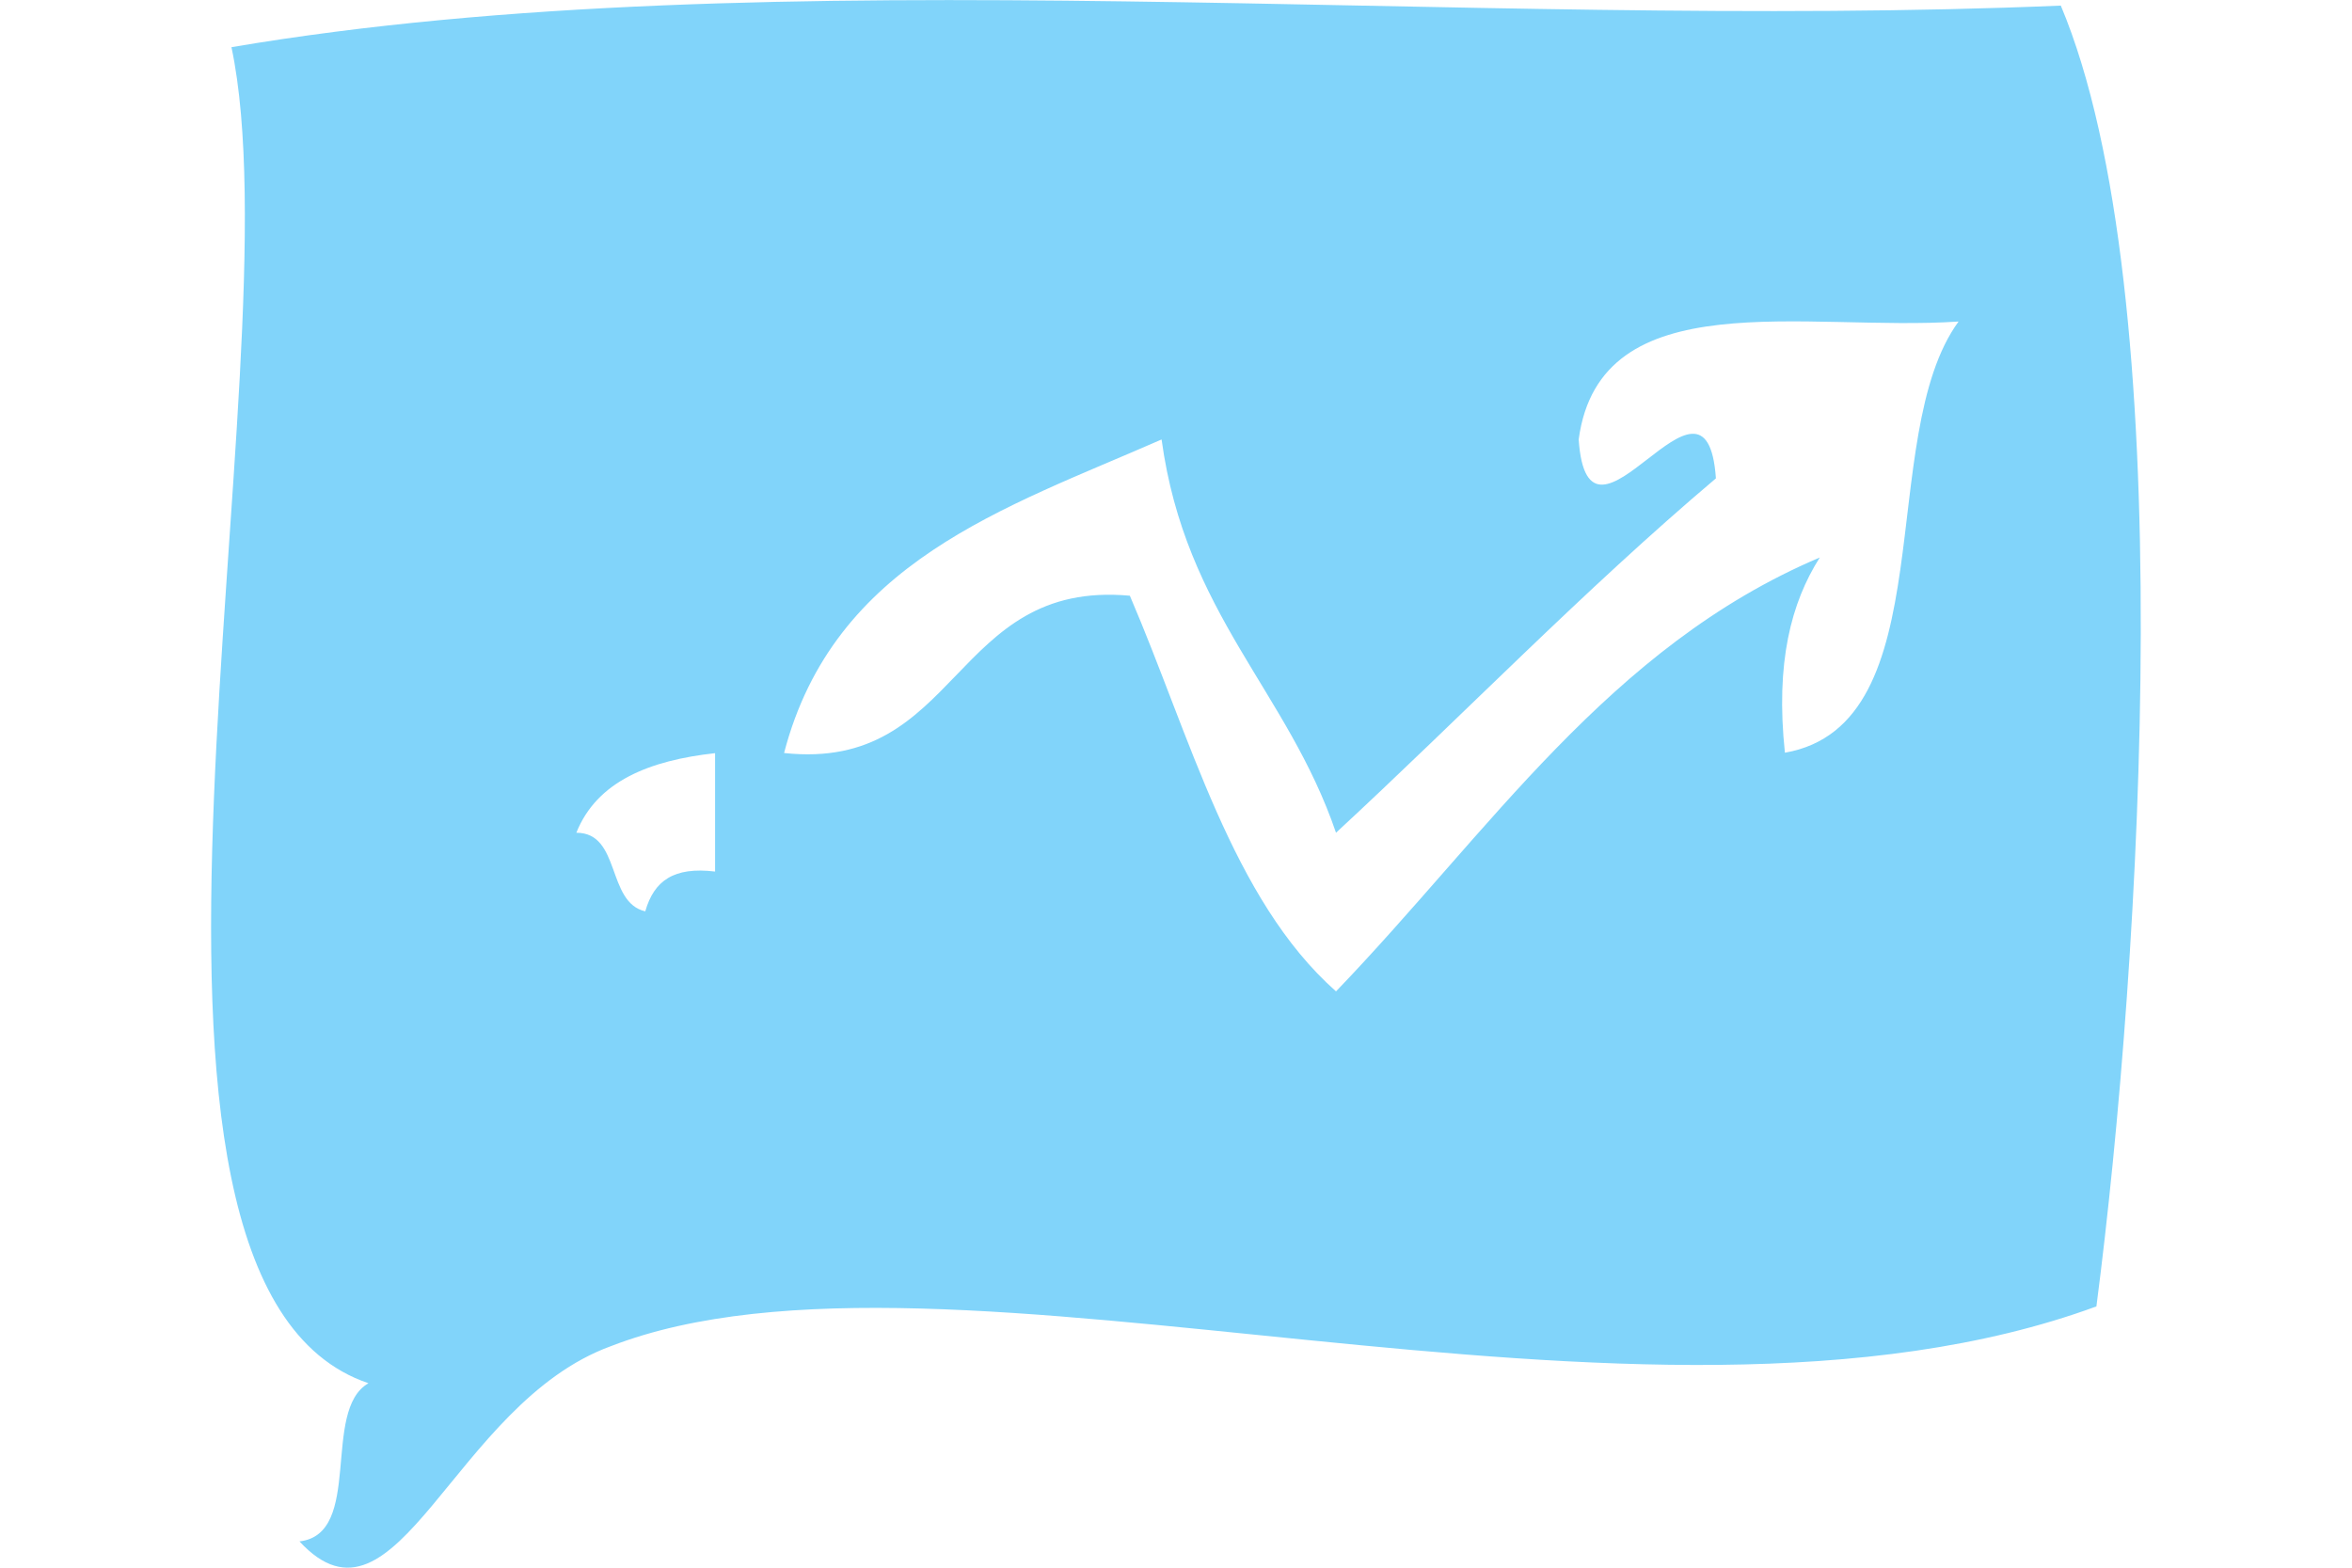
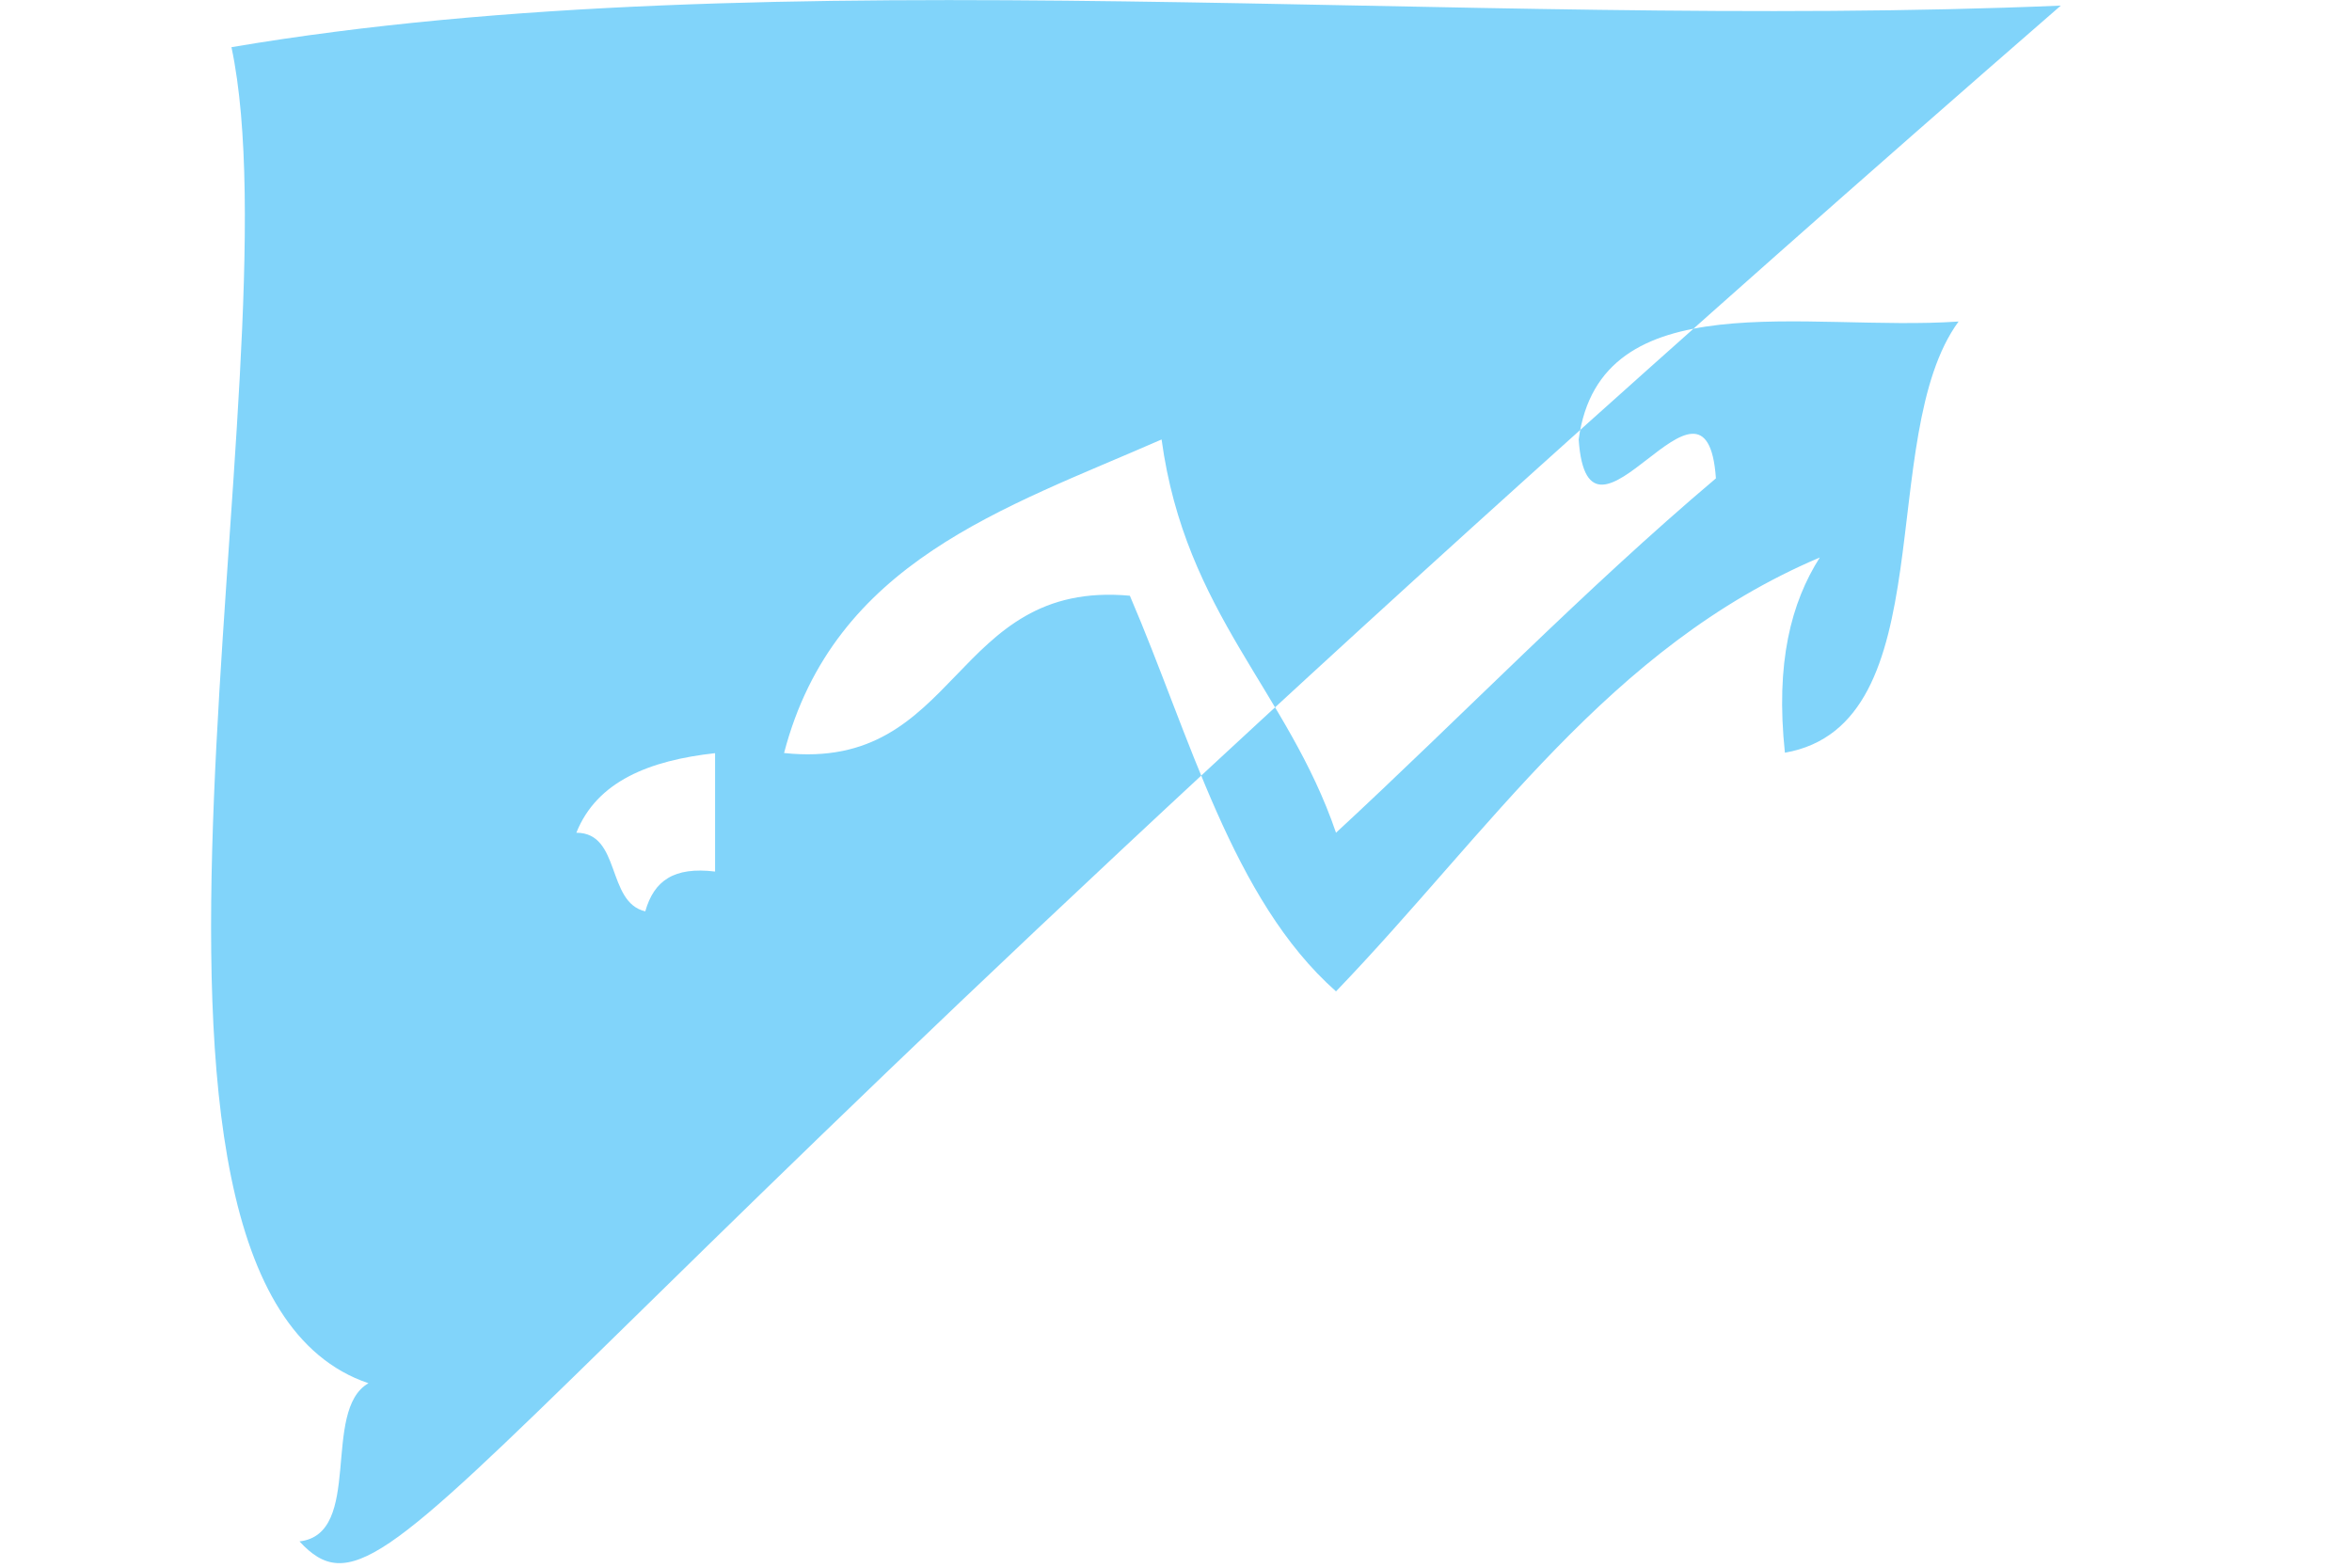
<svg xmlns="http://www.w3.org/2000/svg" id="Layer_1" data-name="Layer 1" viewBox="0 0 315 210">
-   <path d="M276,.75c16.14,38.39,10.83,127.63,4.77,174.25-61,22.4-153.9-12.11-198.94,5.32C60.72,188,53.18,220.64,40.11,206.48c8.6-1,2.87-17.55,9.24-21.19C9.52,171.85,40.11,49.31,31,6.32,103.52-6,195.82,4.14,276,.75ZM211.43,58.87c1.27,18.54,17.11-13.19,18.38,5.21-17.74,15-34,31.85-50.88,47.47-6.48-19-20.17-29.31-23.36-52.68-21,9.21-43.87,16.35-50.56,42,23.58,2.54,22.41-23.25,46.31-21.07,8.07,18.78,13.7,40.69,27.61,53,20.5-21.31,36.54-46.13,64.79-58.12-3.83,6.05-5.95,14.05-4.67,26.15,21.46-3.76,12-42.38,23.26-57.76C241.92,44.46,214.3,37.57,211.43,58.87ZM77.19,111.55c6,0,4,9.32,9.23,10.53,1.17-4.11,3.83-6,9.35-5.33V100.89C87,101.86,79.94,104.65,77.19,111.55Z" fill="#81d4fa" fill-rule="evenodd" />
+   <path d="M276,.75C60.72,188,53.18,220.64,40.11,206.48c8.6-1,2.87-17.55,9.24-21.19C9.52,171.85,40.11,49.31,31,6.32,103.52-6,195.82,4.14,276,.75ZM211.43,58.87c1.27,18.54,17.11-13.19,18.38,5.21-17.74,15-34,31.85-50.88,47.47-6.48-19-20.17-29.31-23.36-52.68-21,9.21-43.87,16.35-50.56,42,23.58,2.54,22.41-23.25,46.31-21.07,8.07,18.78,13.7,40.69,27.61,53,20.5-21.31,36.54-46.13,64.79-58.12-3.83,6.05-5.95,14.05-4.67,26.15,21.46-3.76,12-42.38,23.26-57.76C241.92,44.46,214.3,37.57,211.43,58.87ZM77.19,111.55c6,0,4,9.32,9.23,10.53,1.17-4.11,3.83-6,9.35-5.33V100.89C87,101.86,79.94,104.65,77.19,111.55Z" fill="#81d4fa" fill-rule="evenodd" />
</svg>